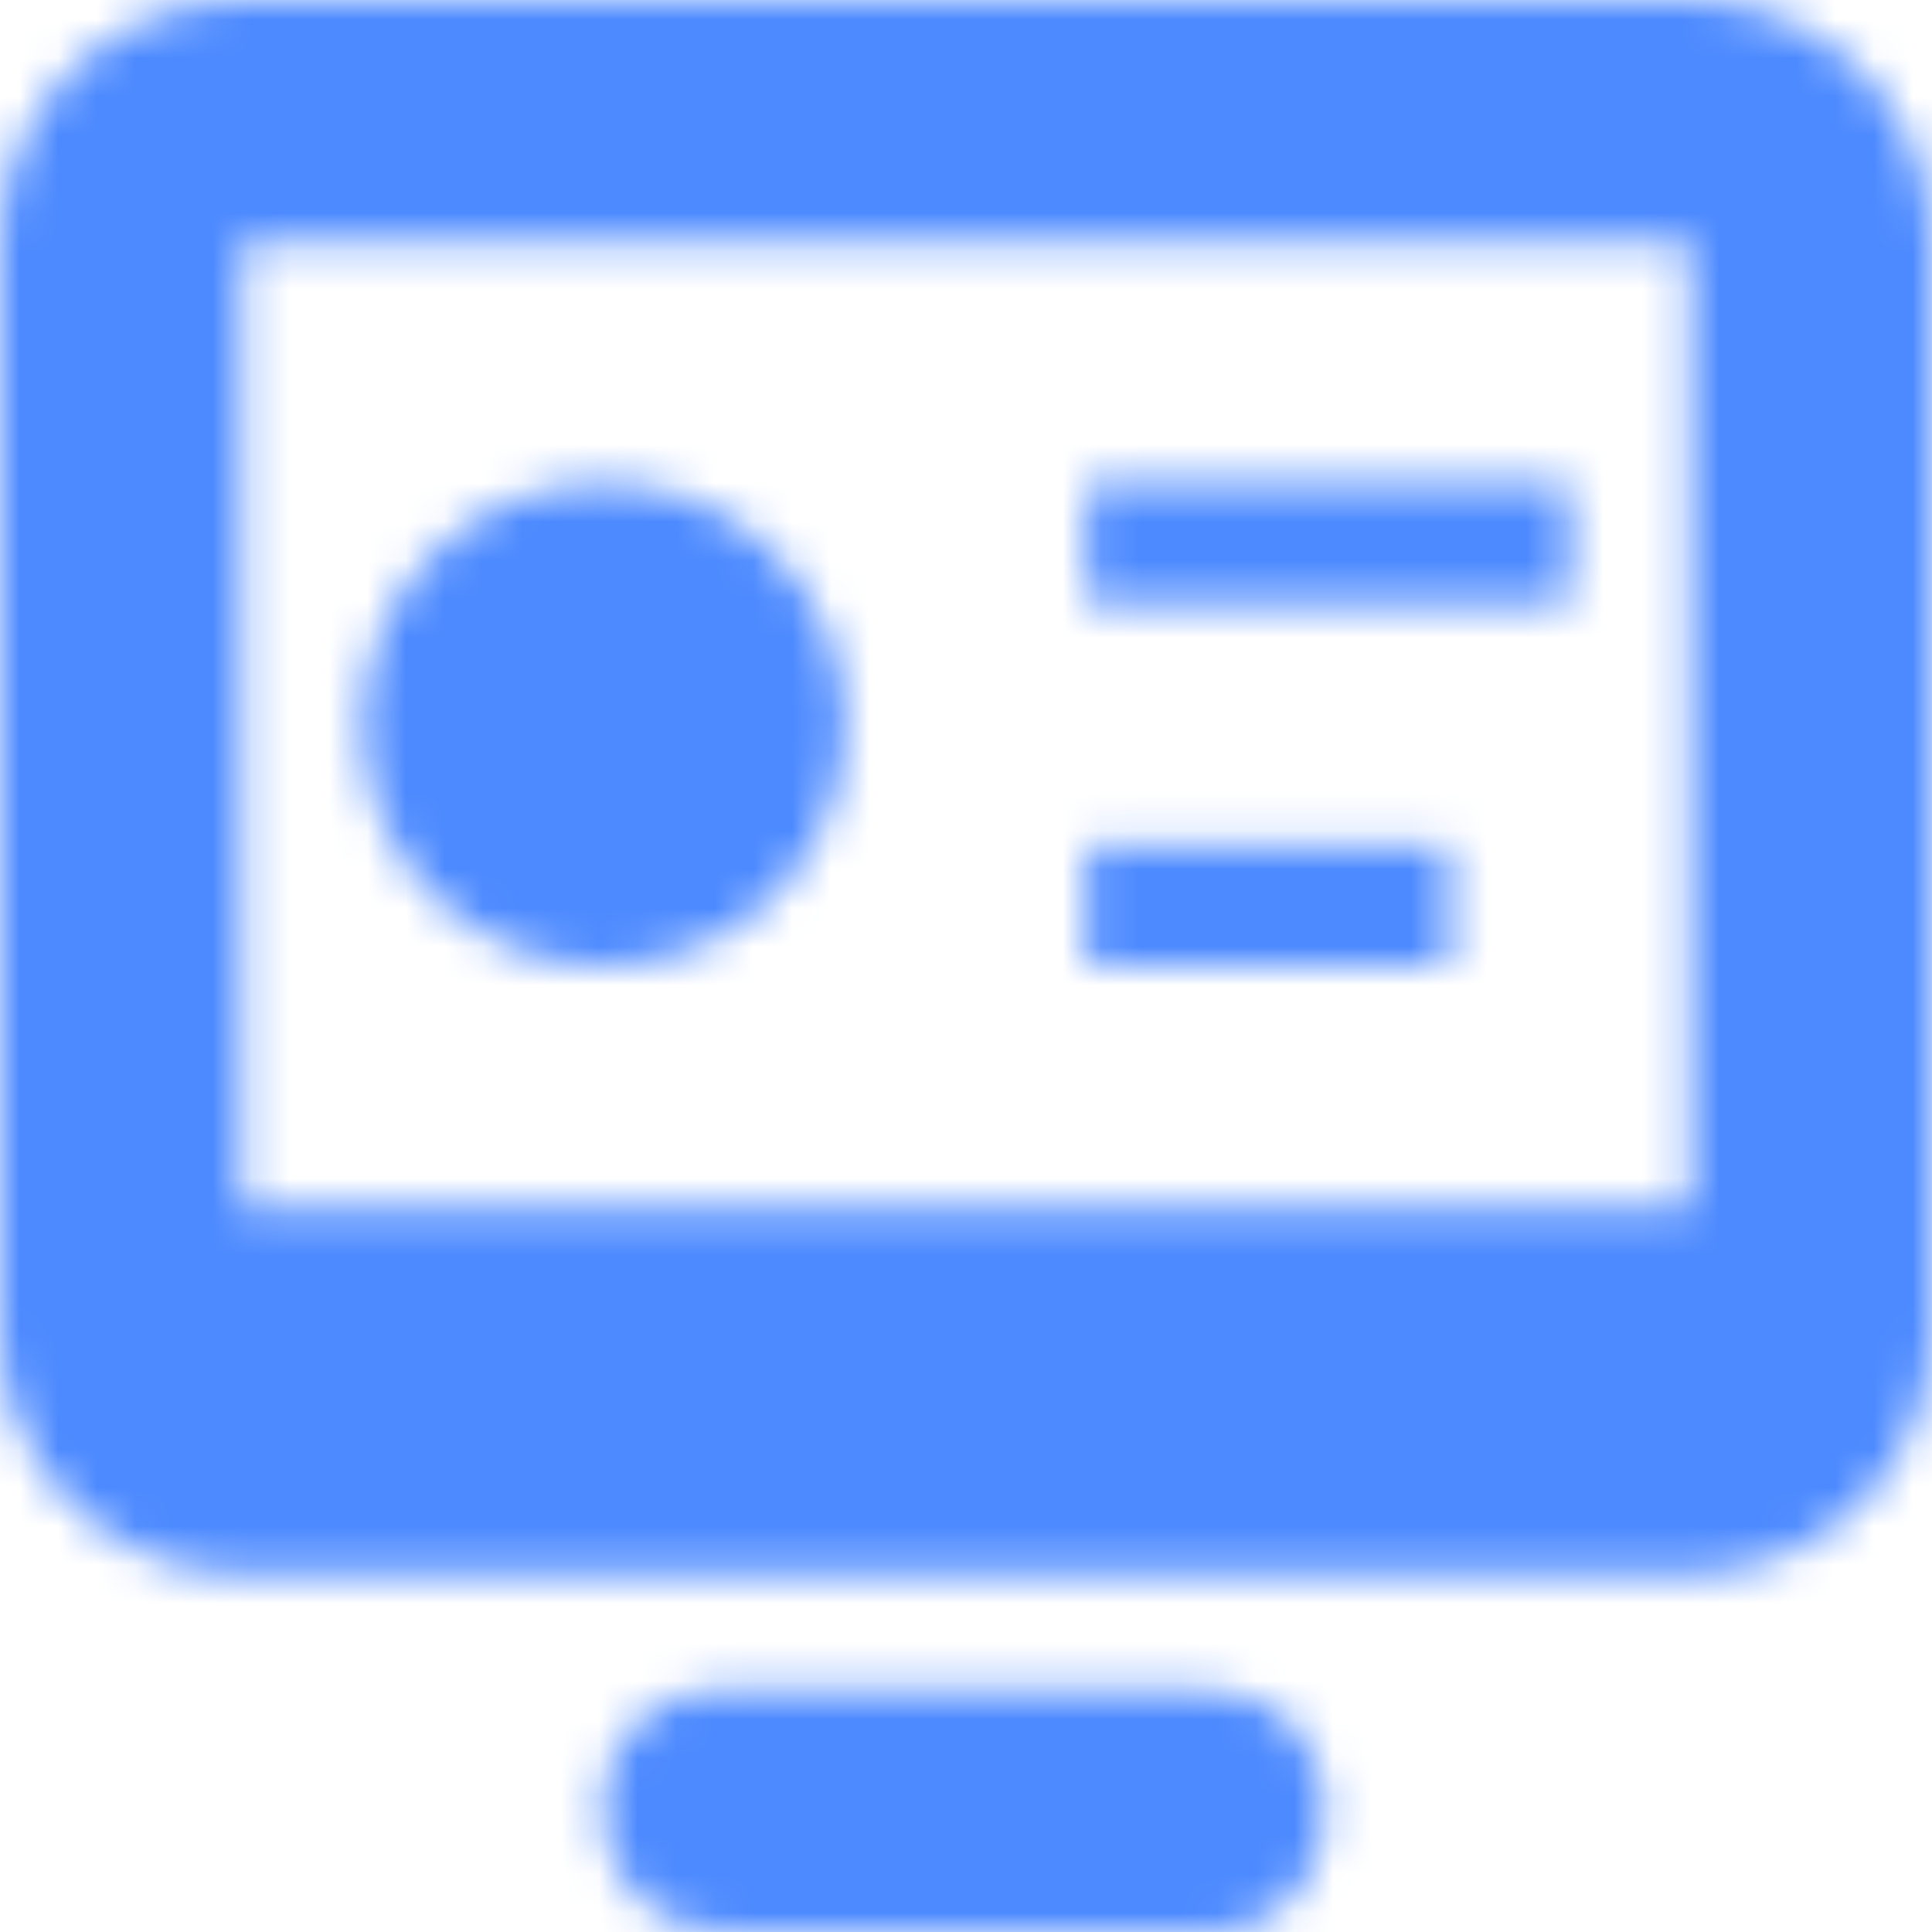
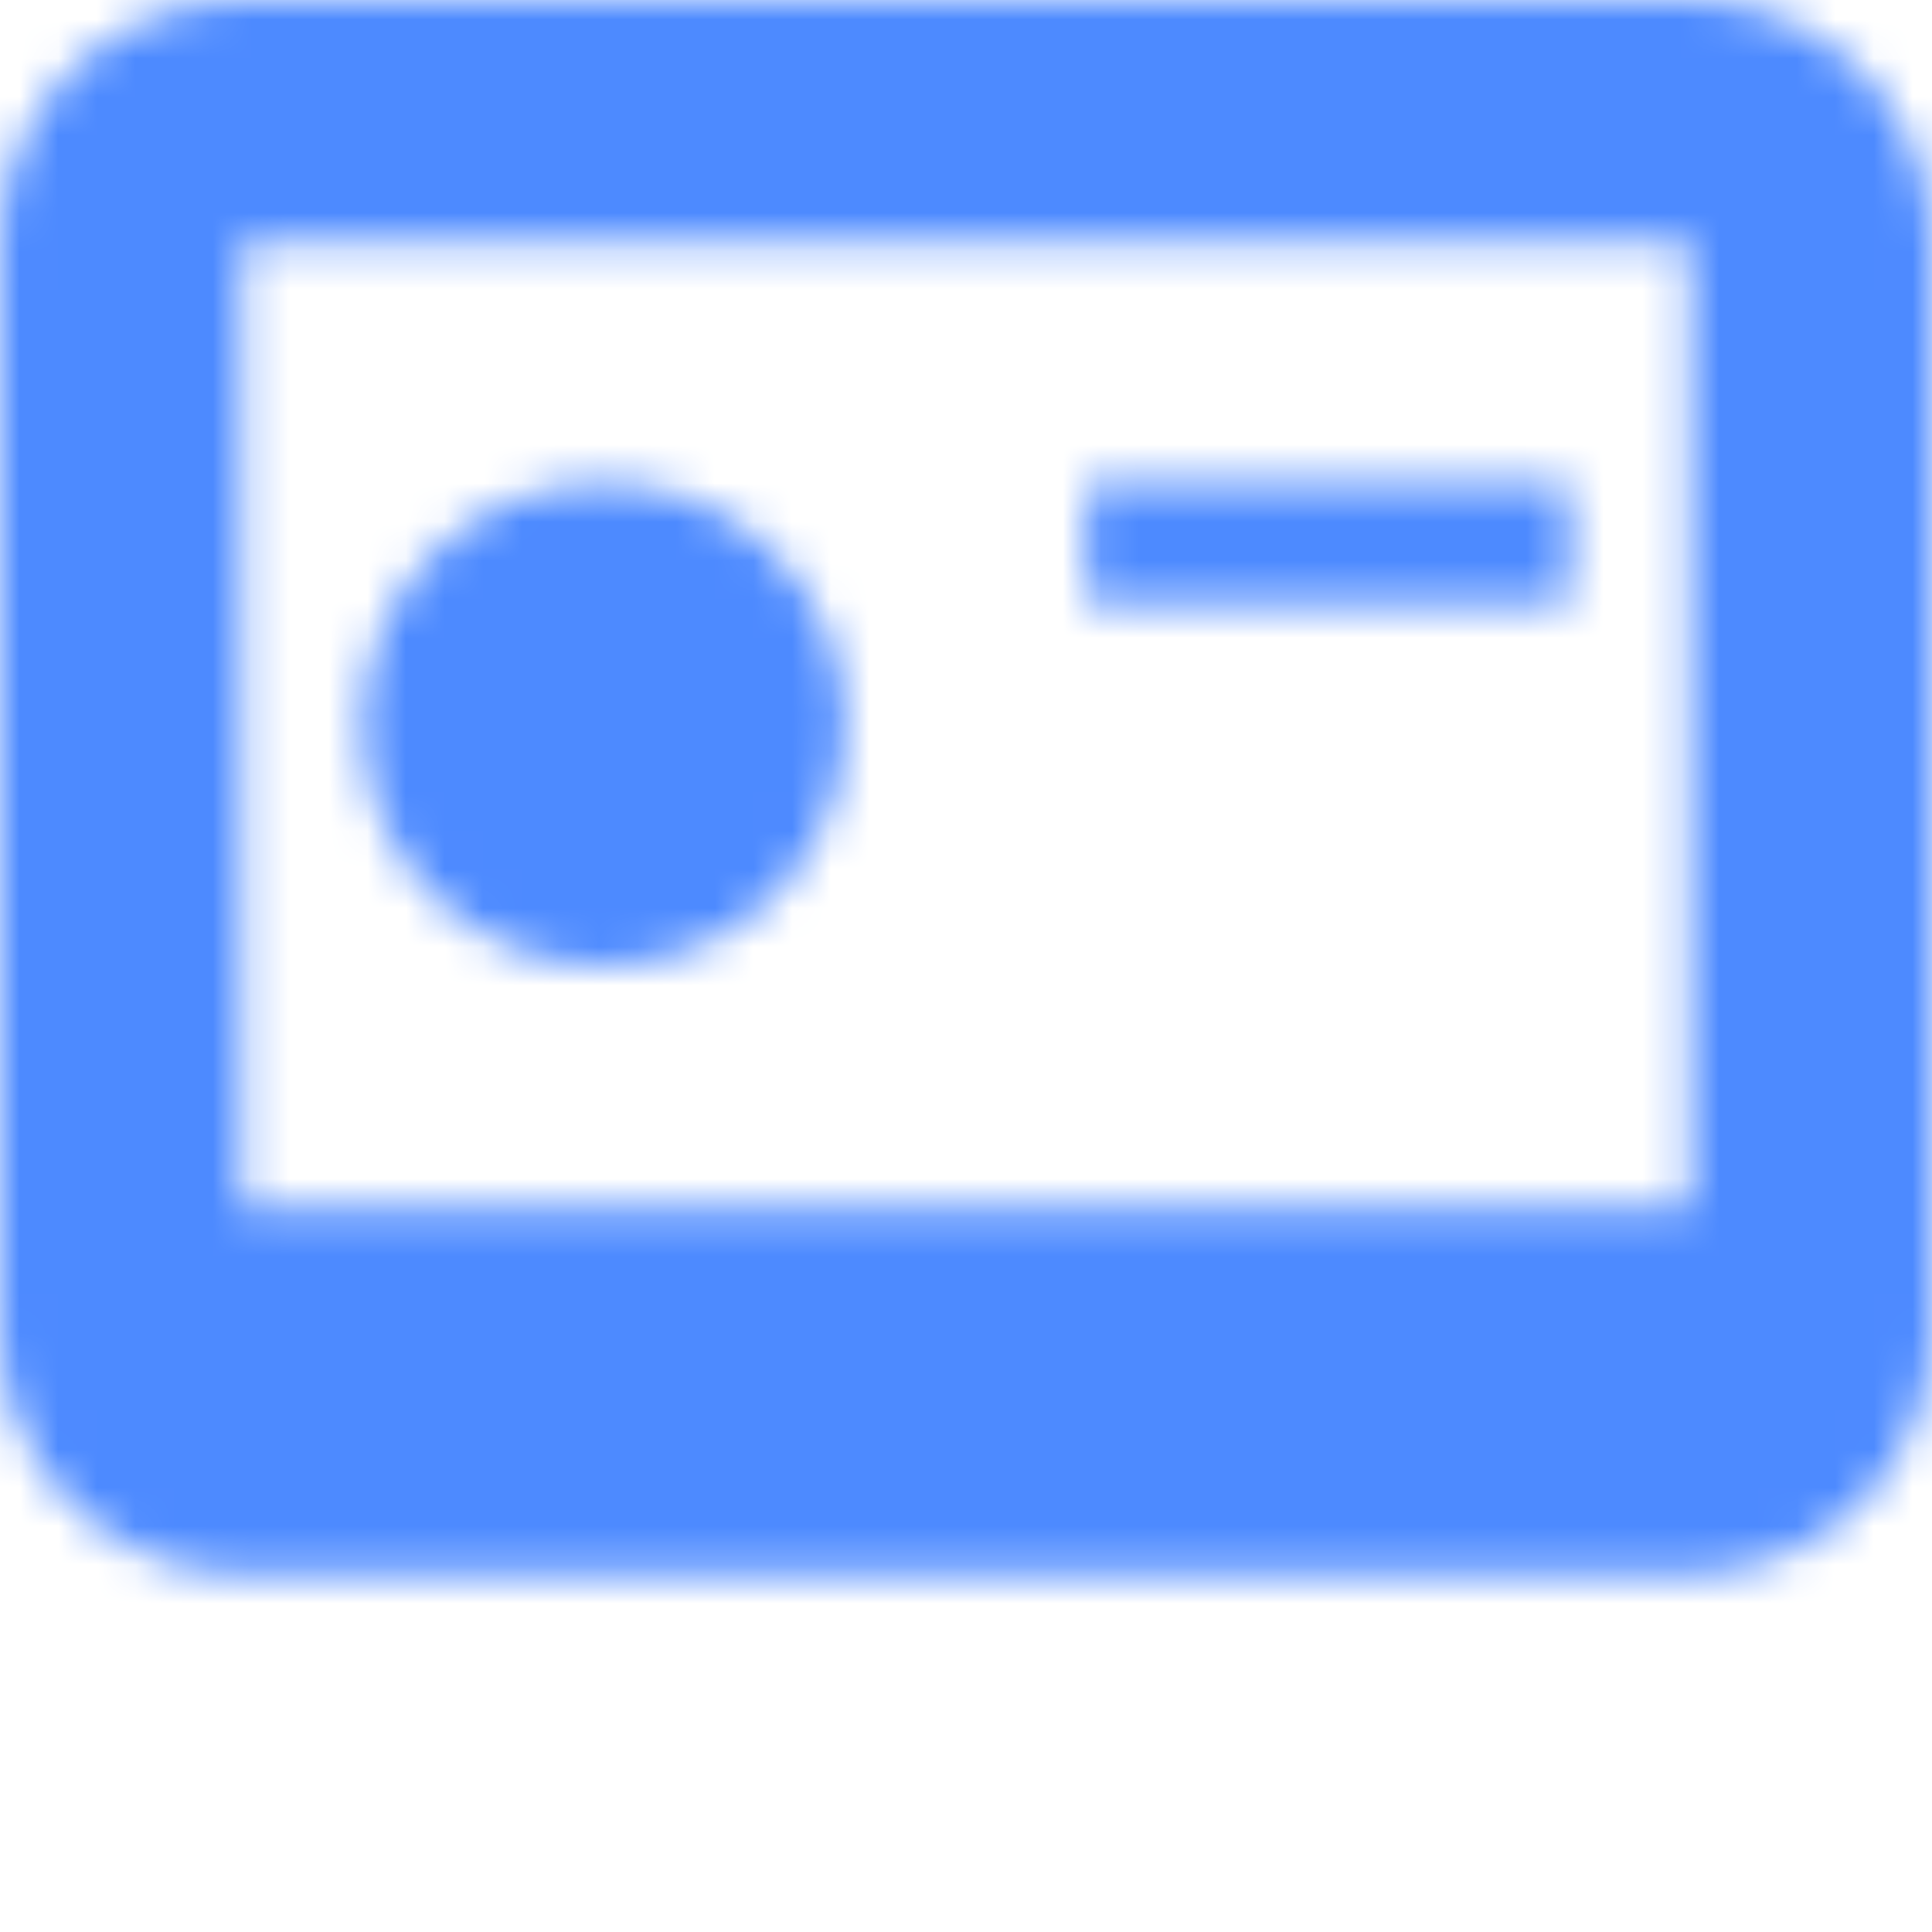
<svg xmlns="http://www.w3.org/2000/svg" width="50" height="50" viewBox="0 0 50 50" fill="none">
  <mask id="mask0_775_16815" style="mask-type:alpha" maskUnits="userSpaceOnUse" x="0" y="0" width="50" height="50">
    <path fill-rule="evenodd" clip-rule="evenodd" d="M6.25 0H43.75C47.186 0 50 2.813 50 6.25V34.492C50 37.929 47.186 40.742 43.75 40.742H6.25C2.814 40.742 0 37.929 0 34.492V6.25C0 2.813 2.814 0 6.25 0ZM6.25 31.25H43.75V6.25H6.25V31.25Z" fill="#6B6C7E" />
    <path d="M15.625 25C12.178 25 9.375 22.197 9.375 18.75C9.375 15.303 12.178 12.5 15.625 12.5C19.072 12.5 21.875 15.303 21.875 18.75C21.875 22.197 19.072 25 15.625 25Z" fill="#6B6C7E" />
-     <path d="M28.125 12.5H40.625V15.625H28.125V12.5Z" fill="#6B6C7E" />
-     <path d="M28.125 21.875H37.5V25H28.125V21.875Z" fill="#6B6C7E" />
-     <path d="M31.25 43.75H18.75C14.375 43.75 14.687 50 18.75 50H31.25C35.312 50 35.312 43.75 31.25 43.75Z" fill="#6B6C7E" />
+     <path d="M28.125 12.5H40.625V15.625H28.125V12.5" fill="#6B6C7E" />
  </mask>
  <g mask="url(#mask0_775_16815)">
    <rect width="50" height="50" fill="#4D8AFF" />
  </g>
</svg>